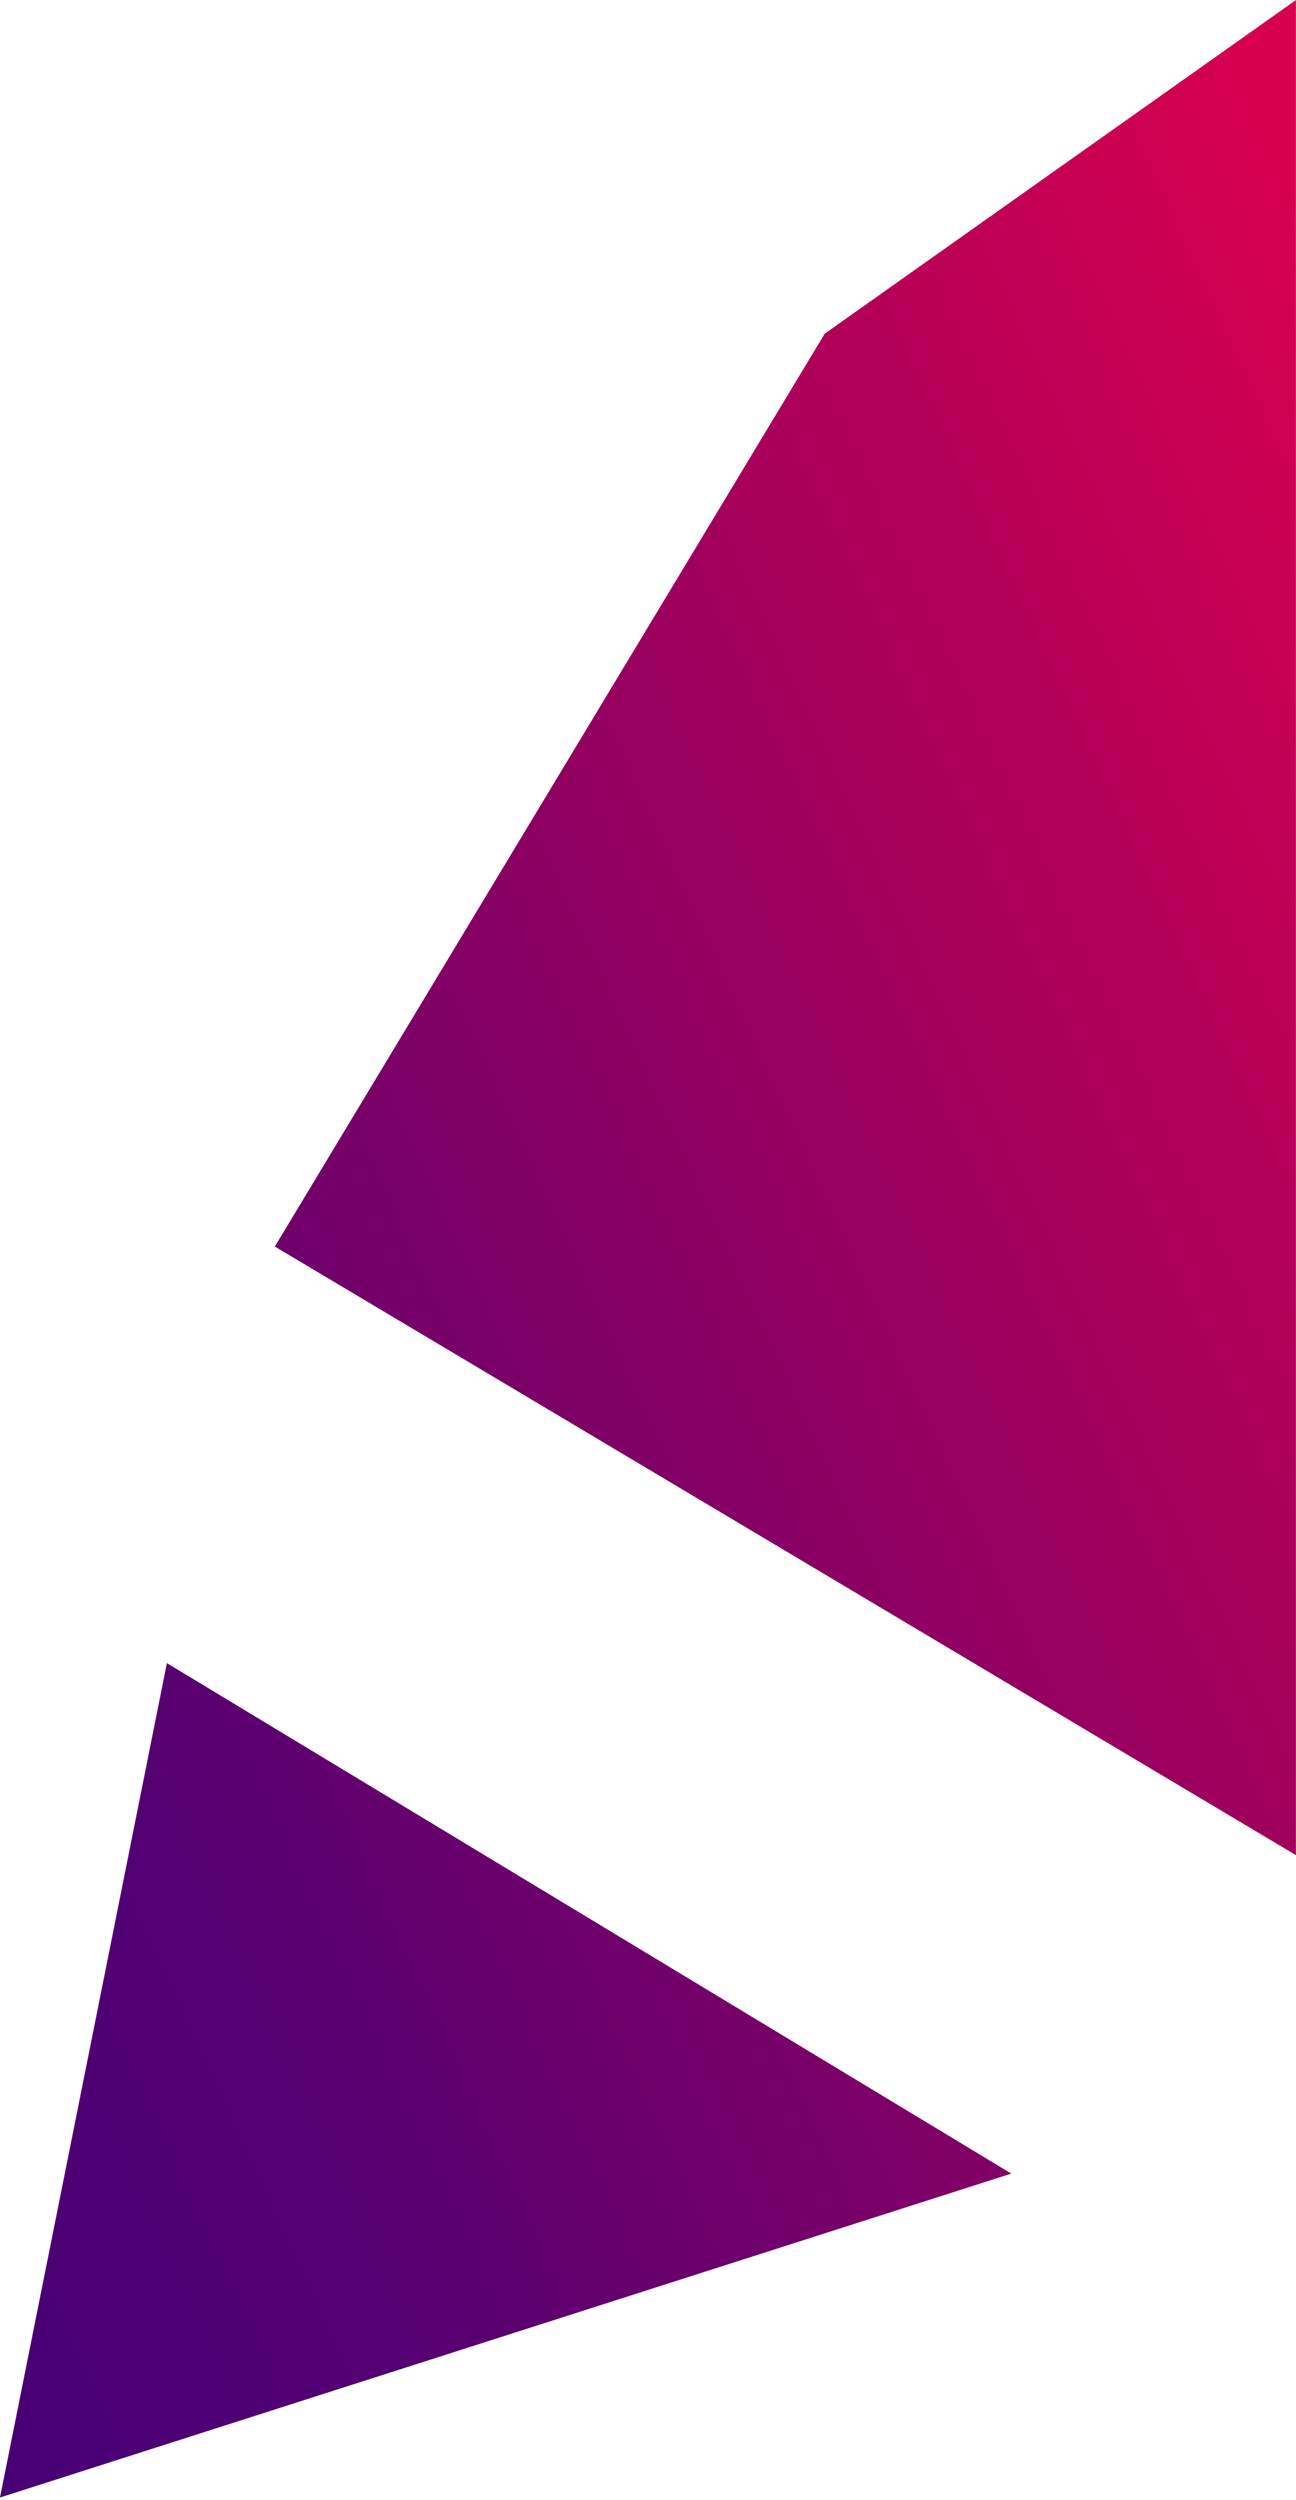
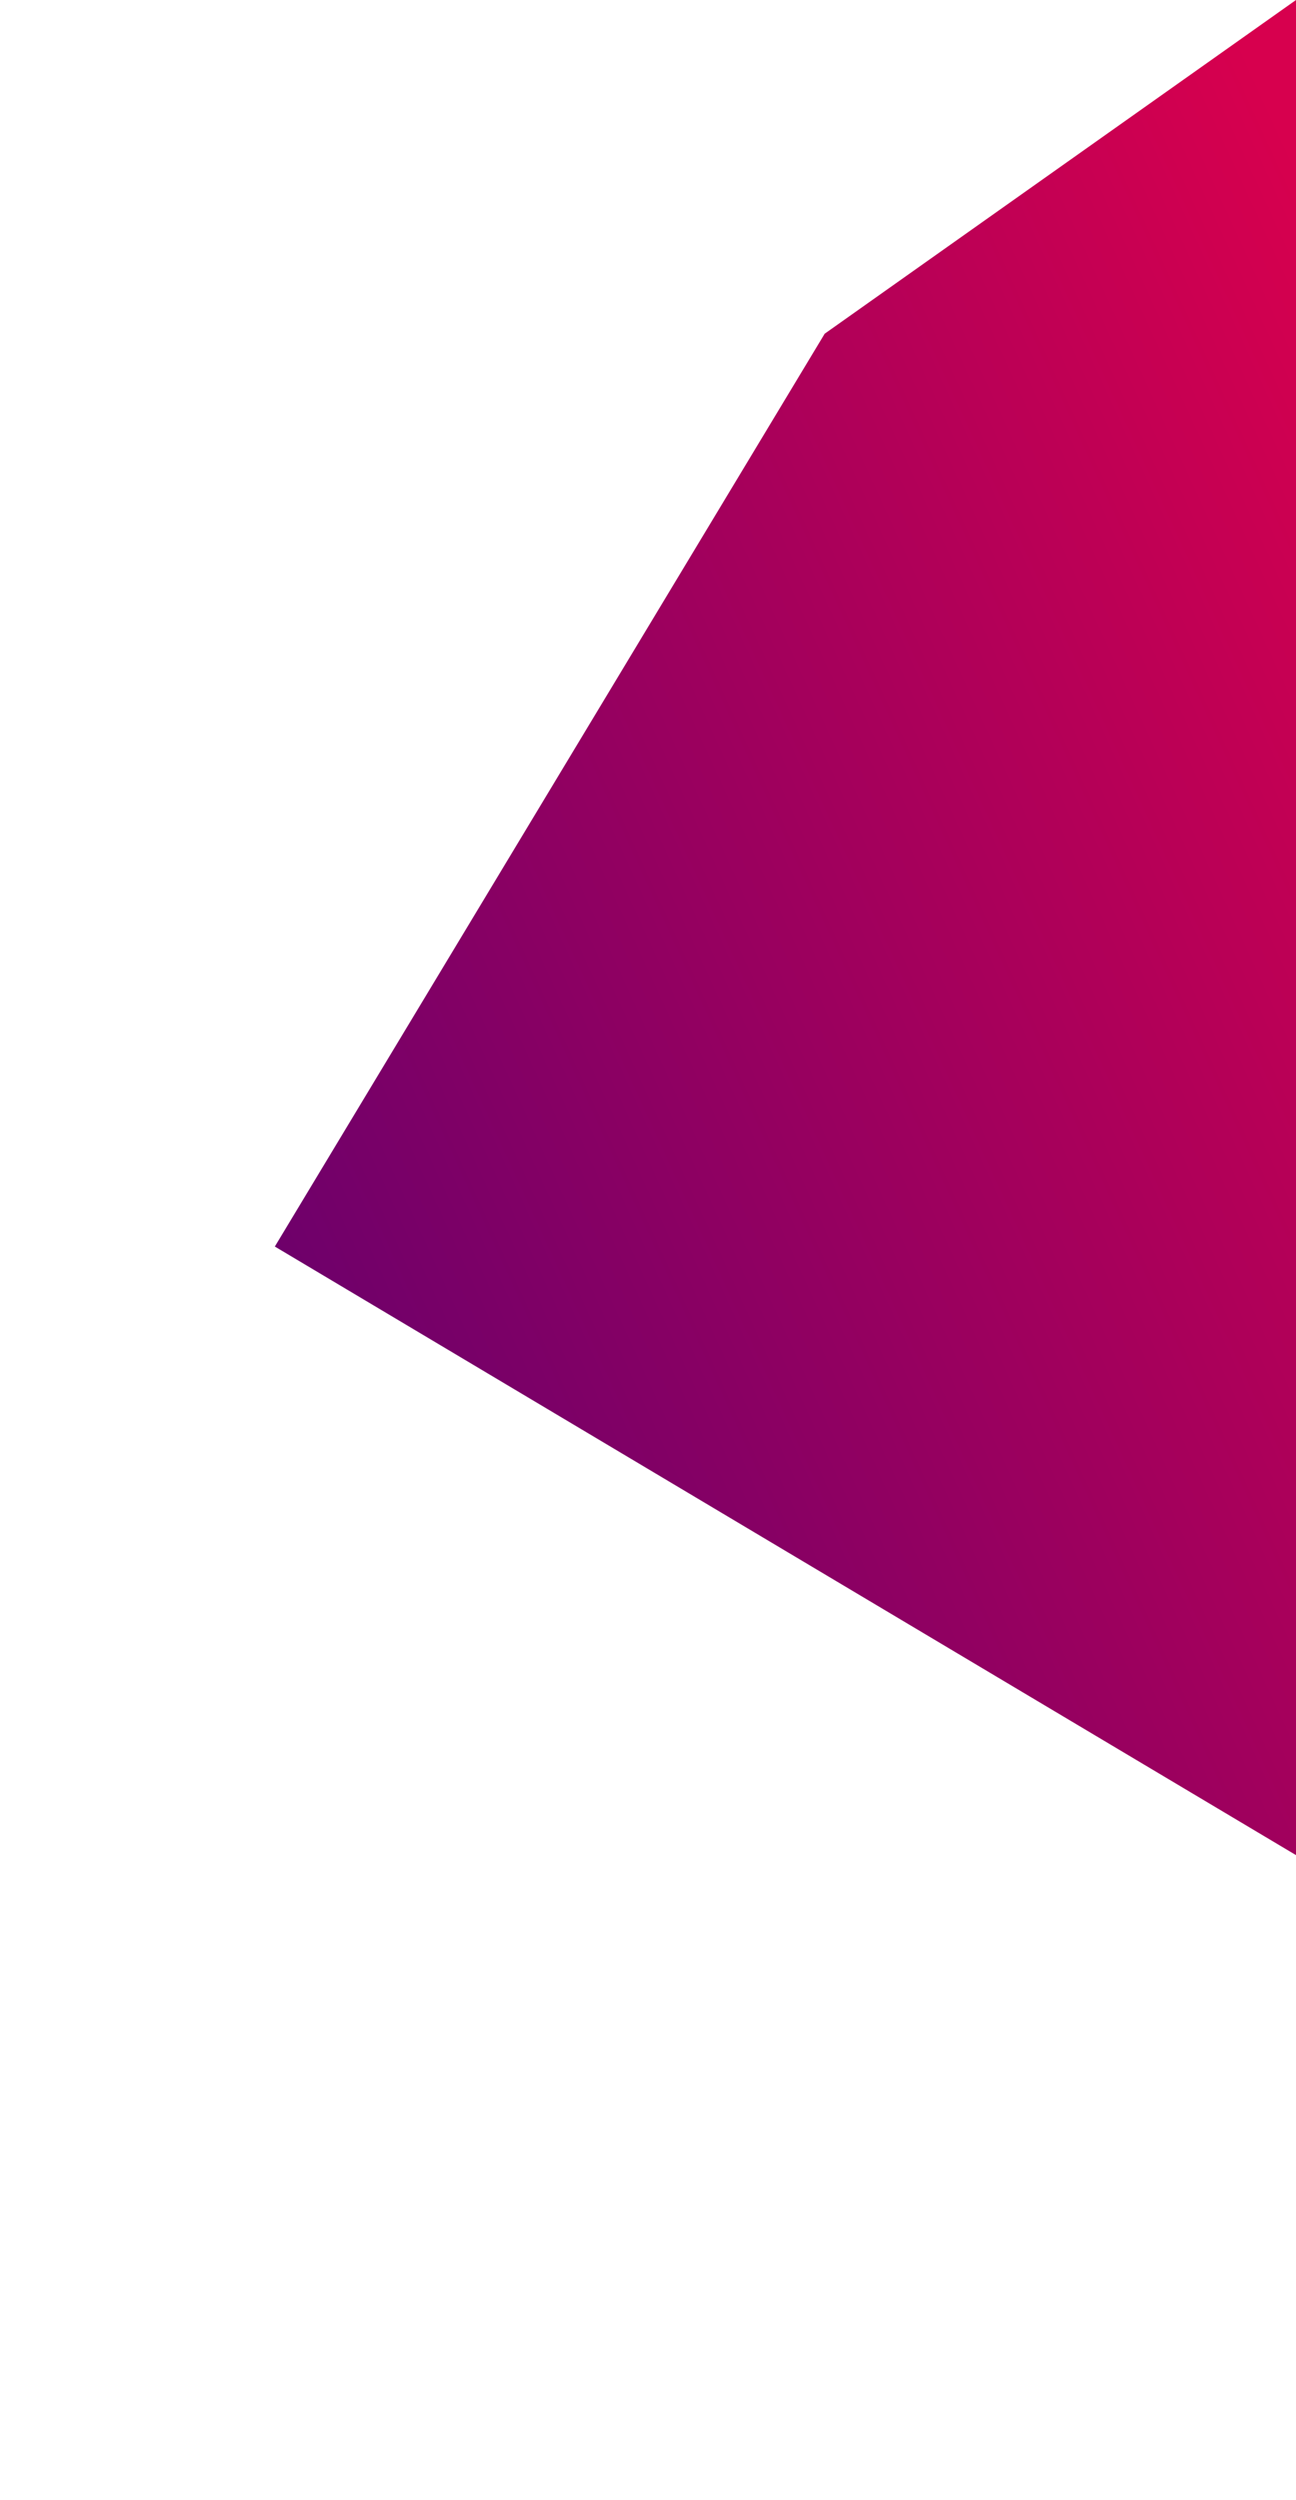
<svg xmlns="http://www.w3.org/2000/svg" width="446" height="860" viewBox="0 0 446 860" fill="none">
-   <path d="M57.435 572.159L0 859.211L348.016 747.773L57.435 572.159Z" fill="url(#paint0_linear_1806_36857)" />
-   <path d="M446 0L445.966 0.024V638.212L270.273 533.527L94.58 428.843L283.806 114.807L445.966 0.024V0H446Z" fill="url(#paint1_linear_1806_36857)" />
+   <path d="M446 0V638.212L270.273 533.527L94.58 428.843L283.806 114.807L445.966 0.024V0H446Z" fill="url(#paint1_linear_1806_36857)" />
  <defs>
    <linearGradient id="paint0_linear_1806_36857" x1="446" y1="54.212" x2="-201.5" y2="351.835" gradientUnits="userSpaceOnUse">
      <stop stop-color="#D7004E" />
      <stop offset="0.839" stop-color="#530072" />
      <stop offset="1" stop-color="#490075" />
    </linearGradient>
    <linearGradient id="paint1_linear_1806_36857" x1="446" y1="54.212" x2="-201.5" y2="351.835" gradientUnits="userSpaceOnUse">
      <stop stop-color="#D7004E" />
      <stop offset="0.839" stop-color="#530072" />
      <stop offset="1" stop-color="#490075" />
    </linearGradient>
  </defs>
</svg>